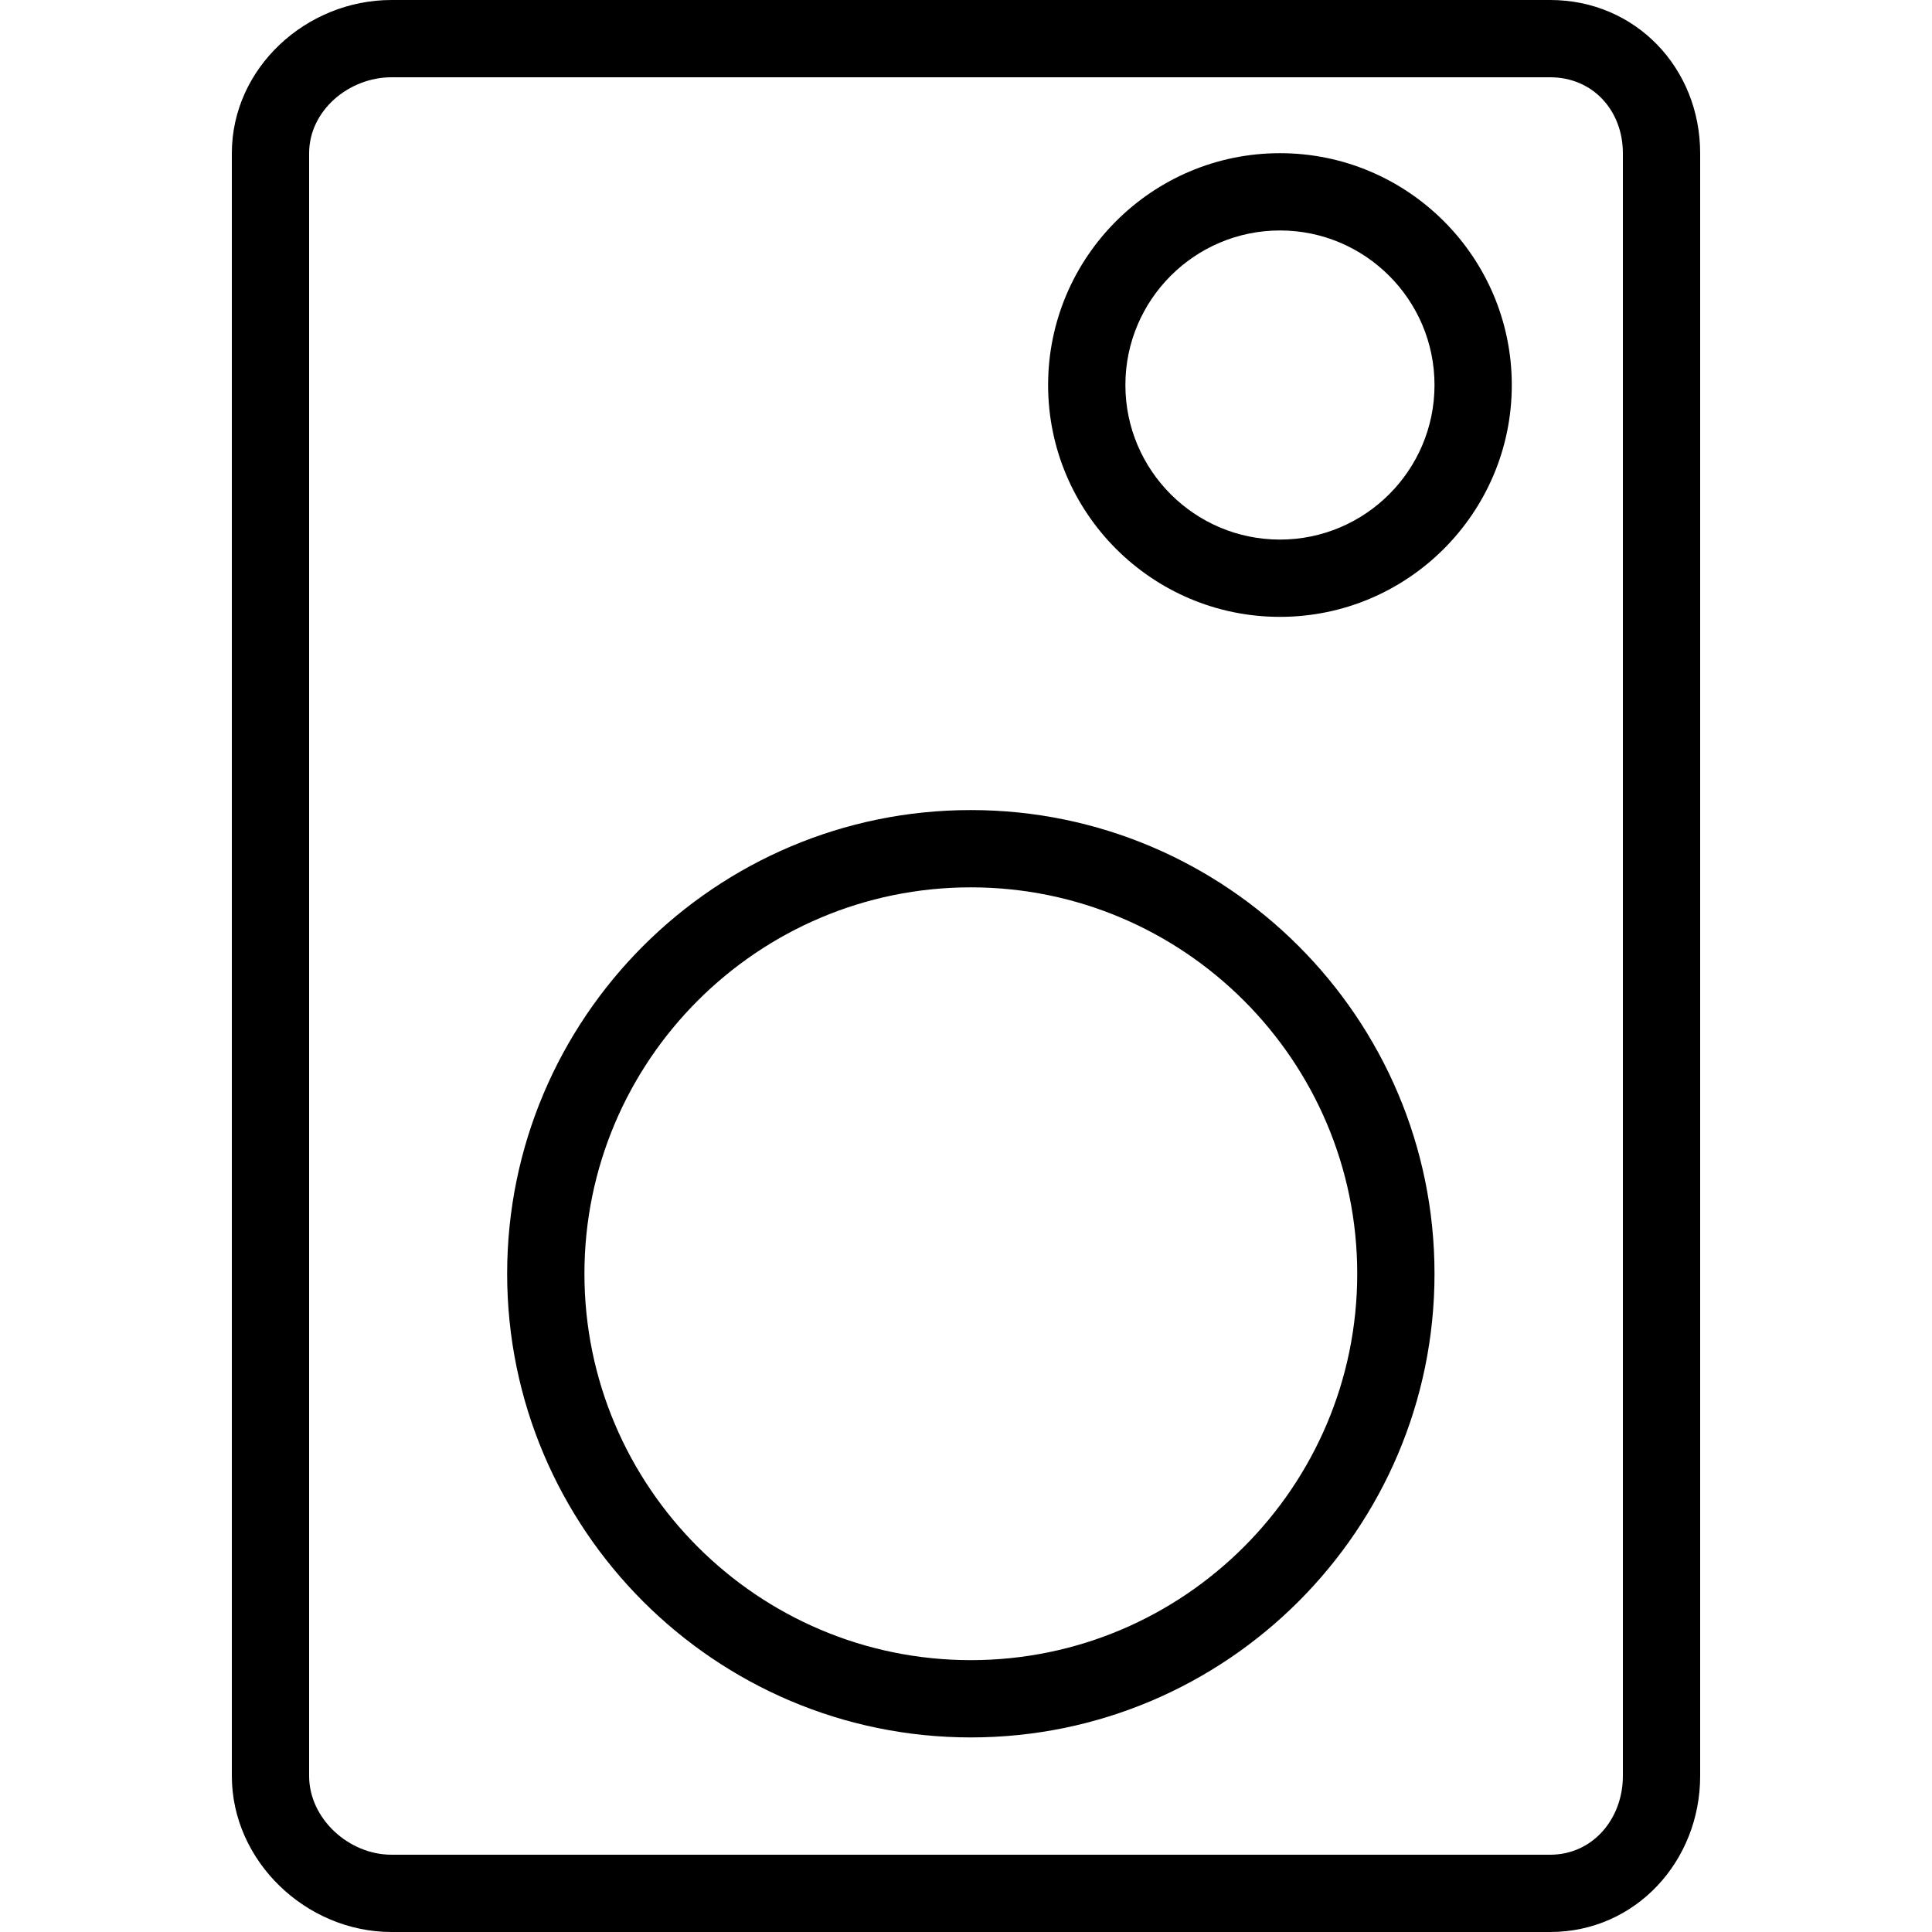
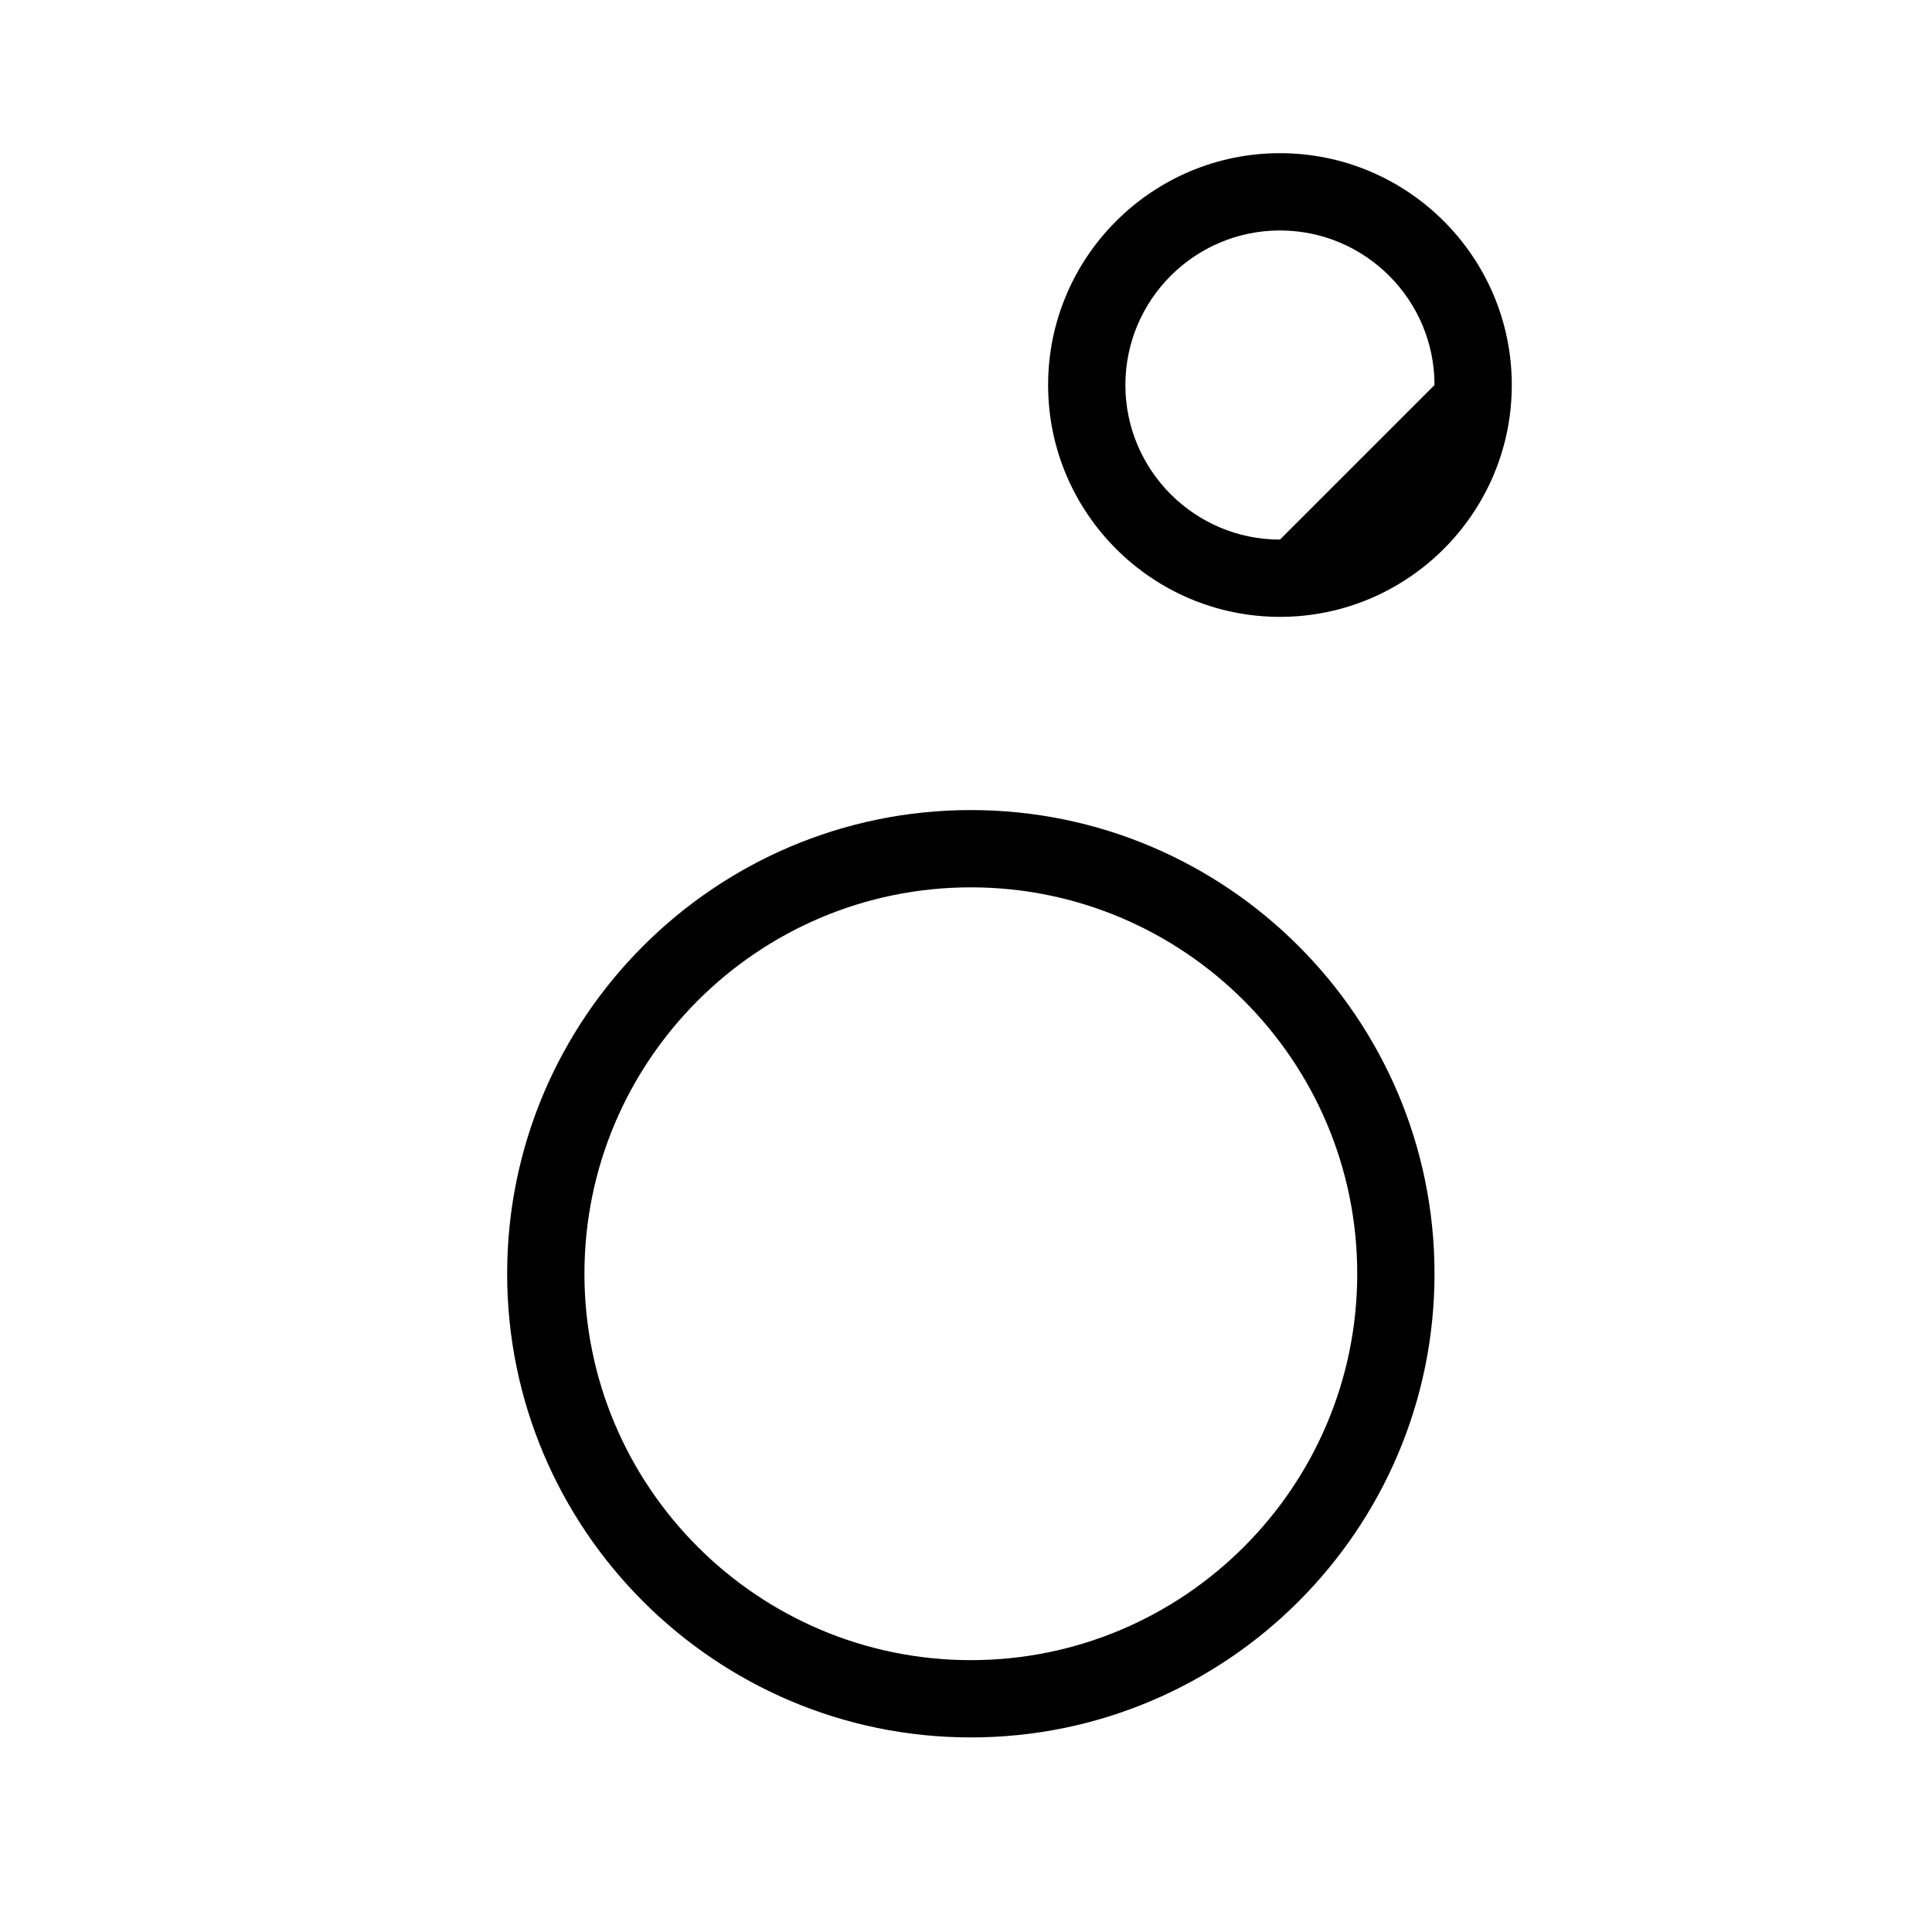
<svg xmlns="http://www.w3.org/2000/svg" fill="#000000" height="800px" width="800px" version="1.1" id="Layer_1" viewBox="0 0 512 512" xml:space="preserve">
  <g>
    <g>
-       <path d="M410.805,0h-307.05C81.13,0,61.44,18.02,61.44,40.62v430.025c0,22.6,19.69,41.355,42.315,41.355h307.05    c22.625,0,39.755-18.755,39.755-41.355V40.62C450.56,18.02,433.43,0,410.805,0z M430.08,470.645    c0,11.31-7.94,20.875-19.275,20.875h-307.05c-11.335,0-21.835-9.565-21.835-20.875V40.62c0-11.305,10.5-20.14,21.835-20.14h307.05    c11.335,0,19.275,8.835,19.275,20.14V470.645z" />
-     </g>
+       </g>
  </g>
  <g>
    <g>
-       <path d="M339.2,40.595c-33.88,0-61.44,27.56-61.44,61.44c0,33.88,27.56,61.44,61.44,61.44s61.44-27.56,61.44-61.44    C400.64,68.155,373.08,40.595,339.2,40.595z M339.2,142.995c-22.585,0-40.96-18.375-40.96-40.96    c0-22.585,18.375-40.96,40.96-40.96s40.96,18.375,40.96,40.96C380.16,124.62,361.785,142.995,339.2,142.995z" />
+       <path d="M339.2,40.595c-33.88,0-61.44,27.56-61.44,61.44c0,33.88,27.56,61.44,61.44,61.44s61.44-27.56,61.44-61.44    C400.64,68.155,373.08,40.595,339.2,40.595z M339.2,142.995c-22.585,0-40.96-18.375-40.96-40.96    c0-22.585,18.375-40.96,40.96-40.96s40.96,18.375,40.96,40.96z" />
    </g>
  </g>
  <g>
    <g>
      <path d="M257.28,214.675c-67.755,0-122.88,55.125-122.88,122.88s55.125,122.88,122.88,122.88s122.88-55.125,122.88-122.88    S325.035,214.675,257.28,214.675z M257.28,439.955c-56.465,0-102.4-45.935-102.4-102.4c0-56.465,45.935-102.4,102.4-102.4    c56.465,0,102.4,45.935,102.4,102.4C359.68,394.02,313.745,439.955,257.28,439.955z" />
    </g>
  </g>
</svg>